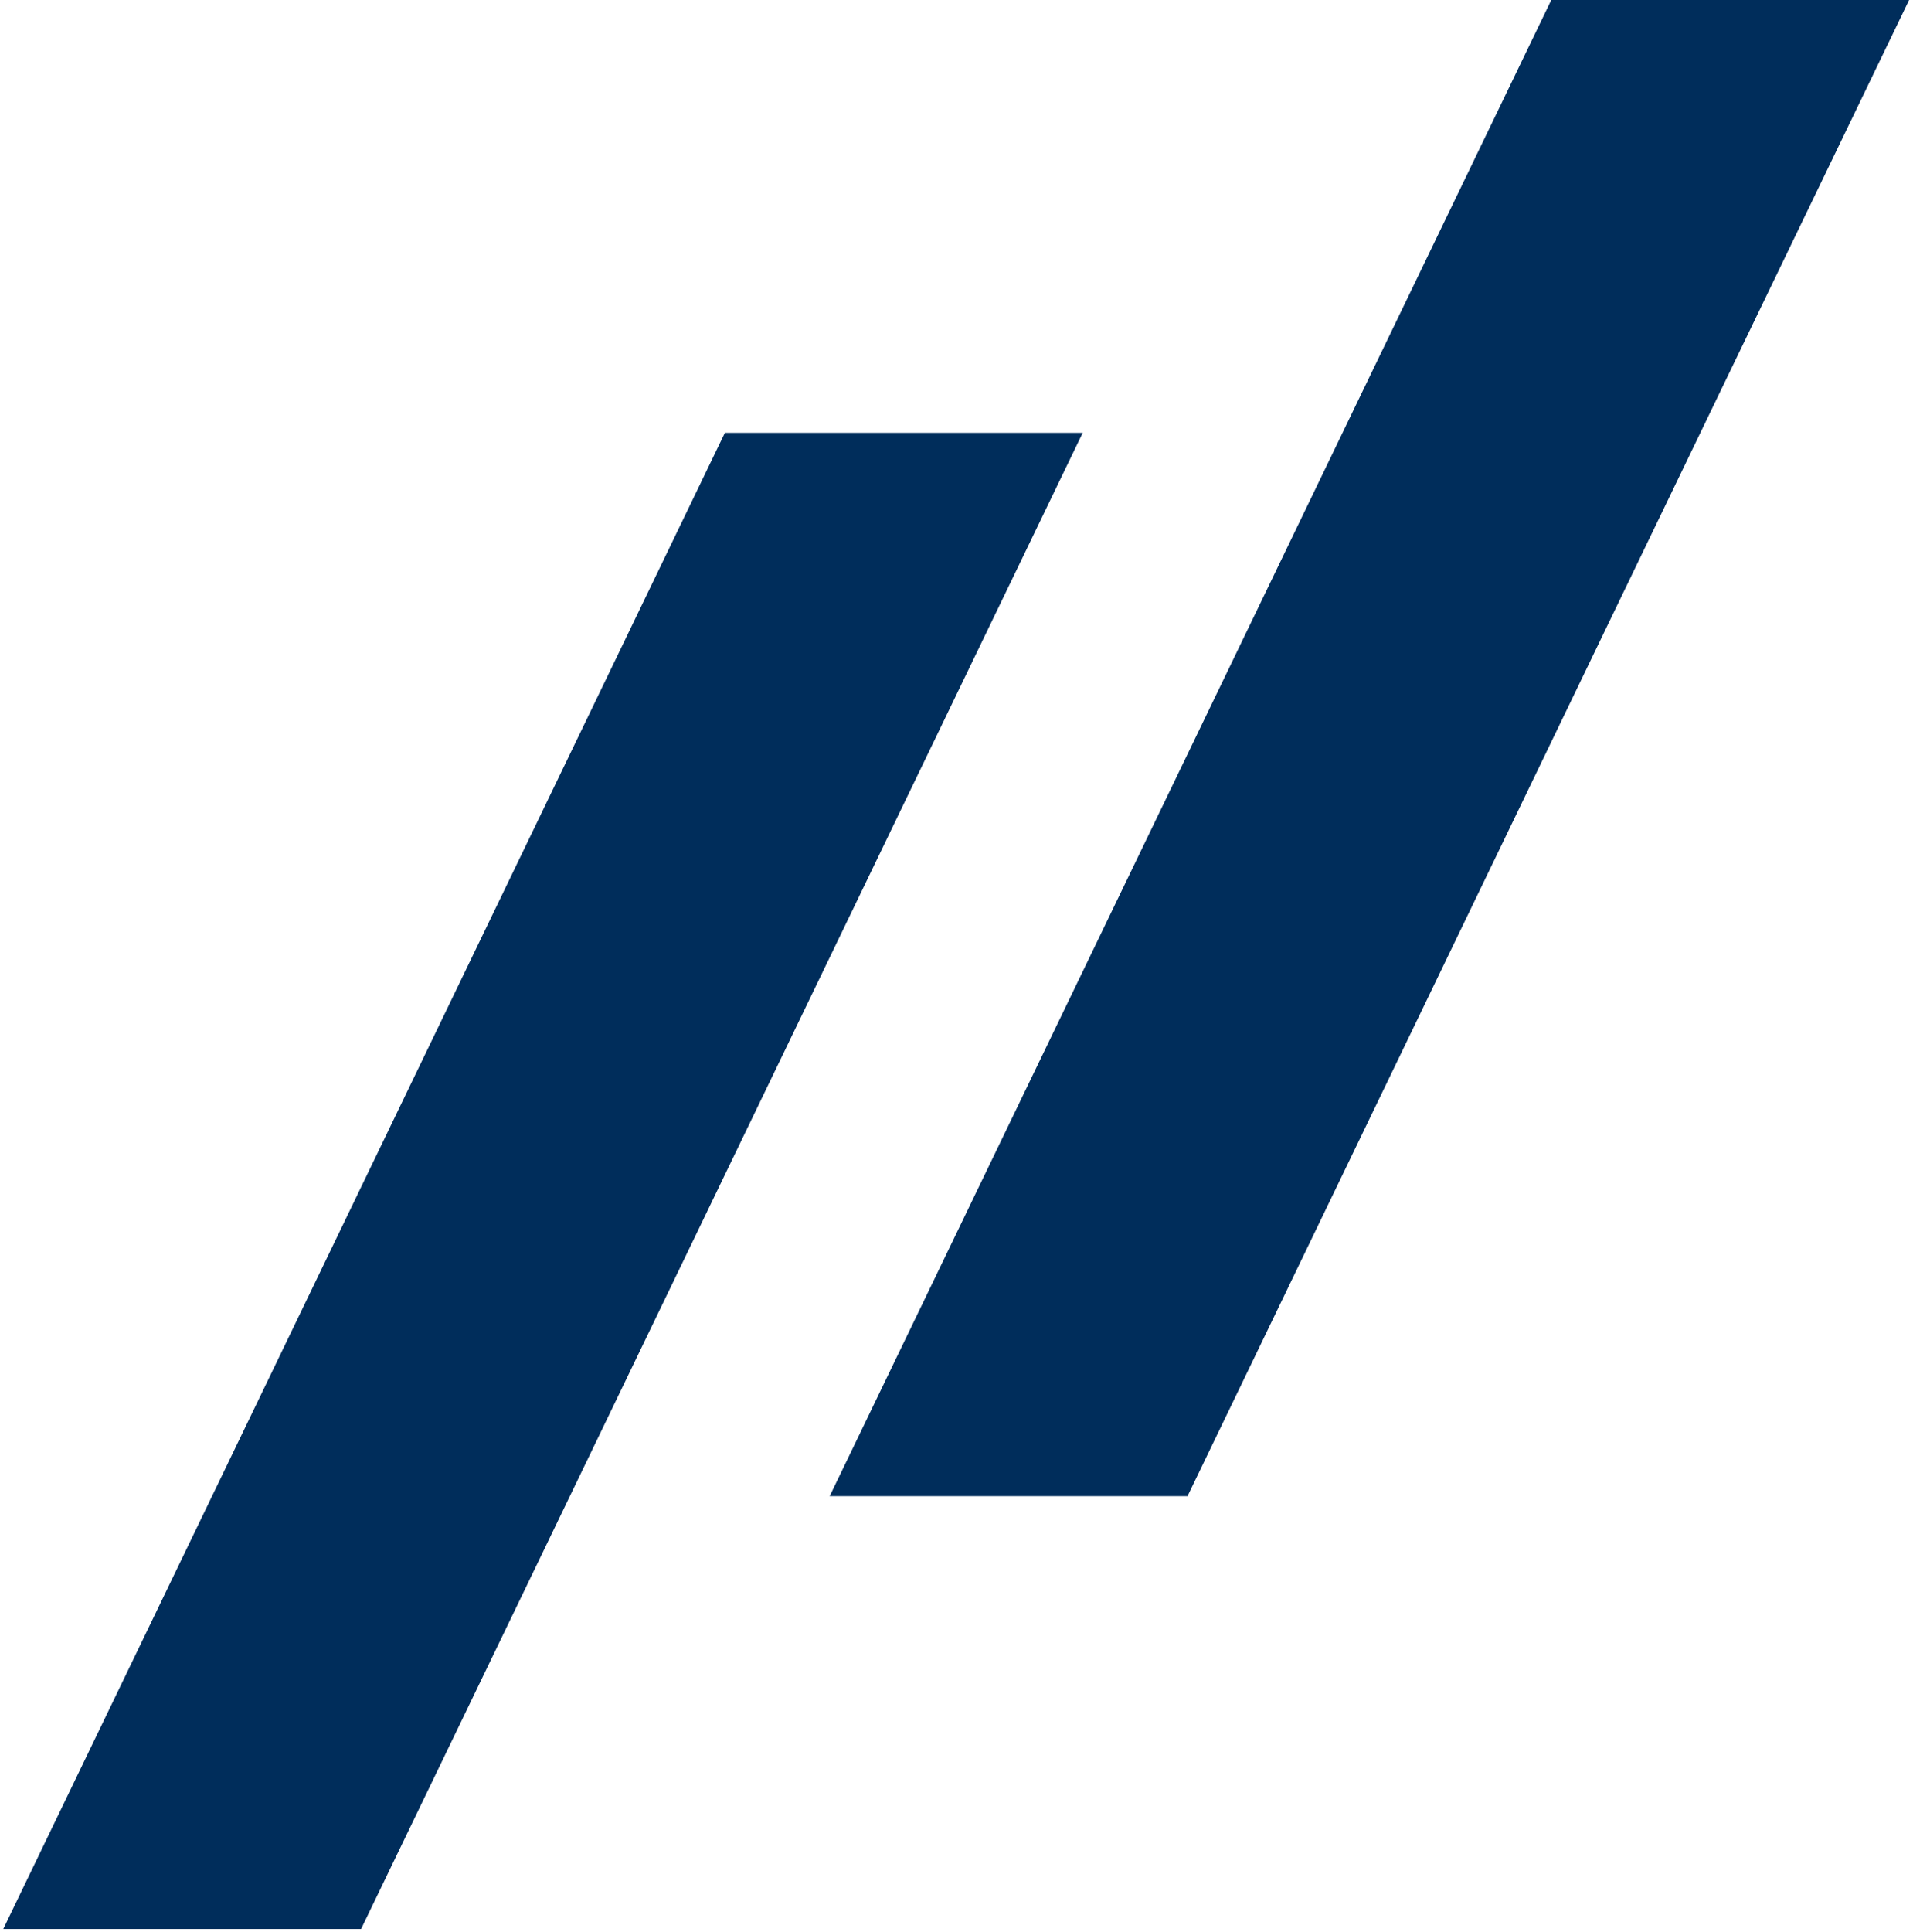
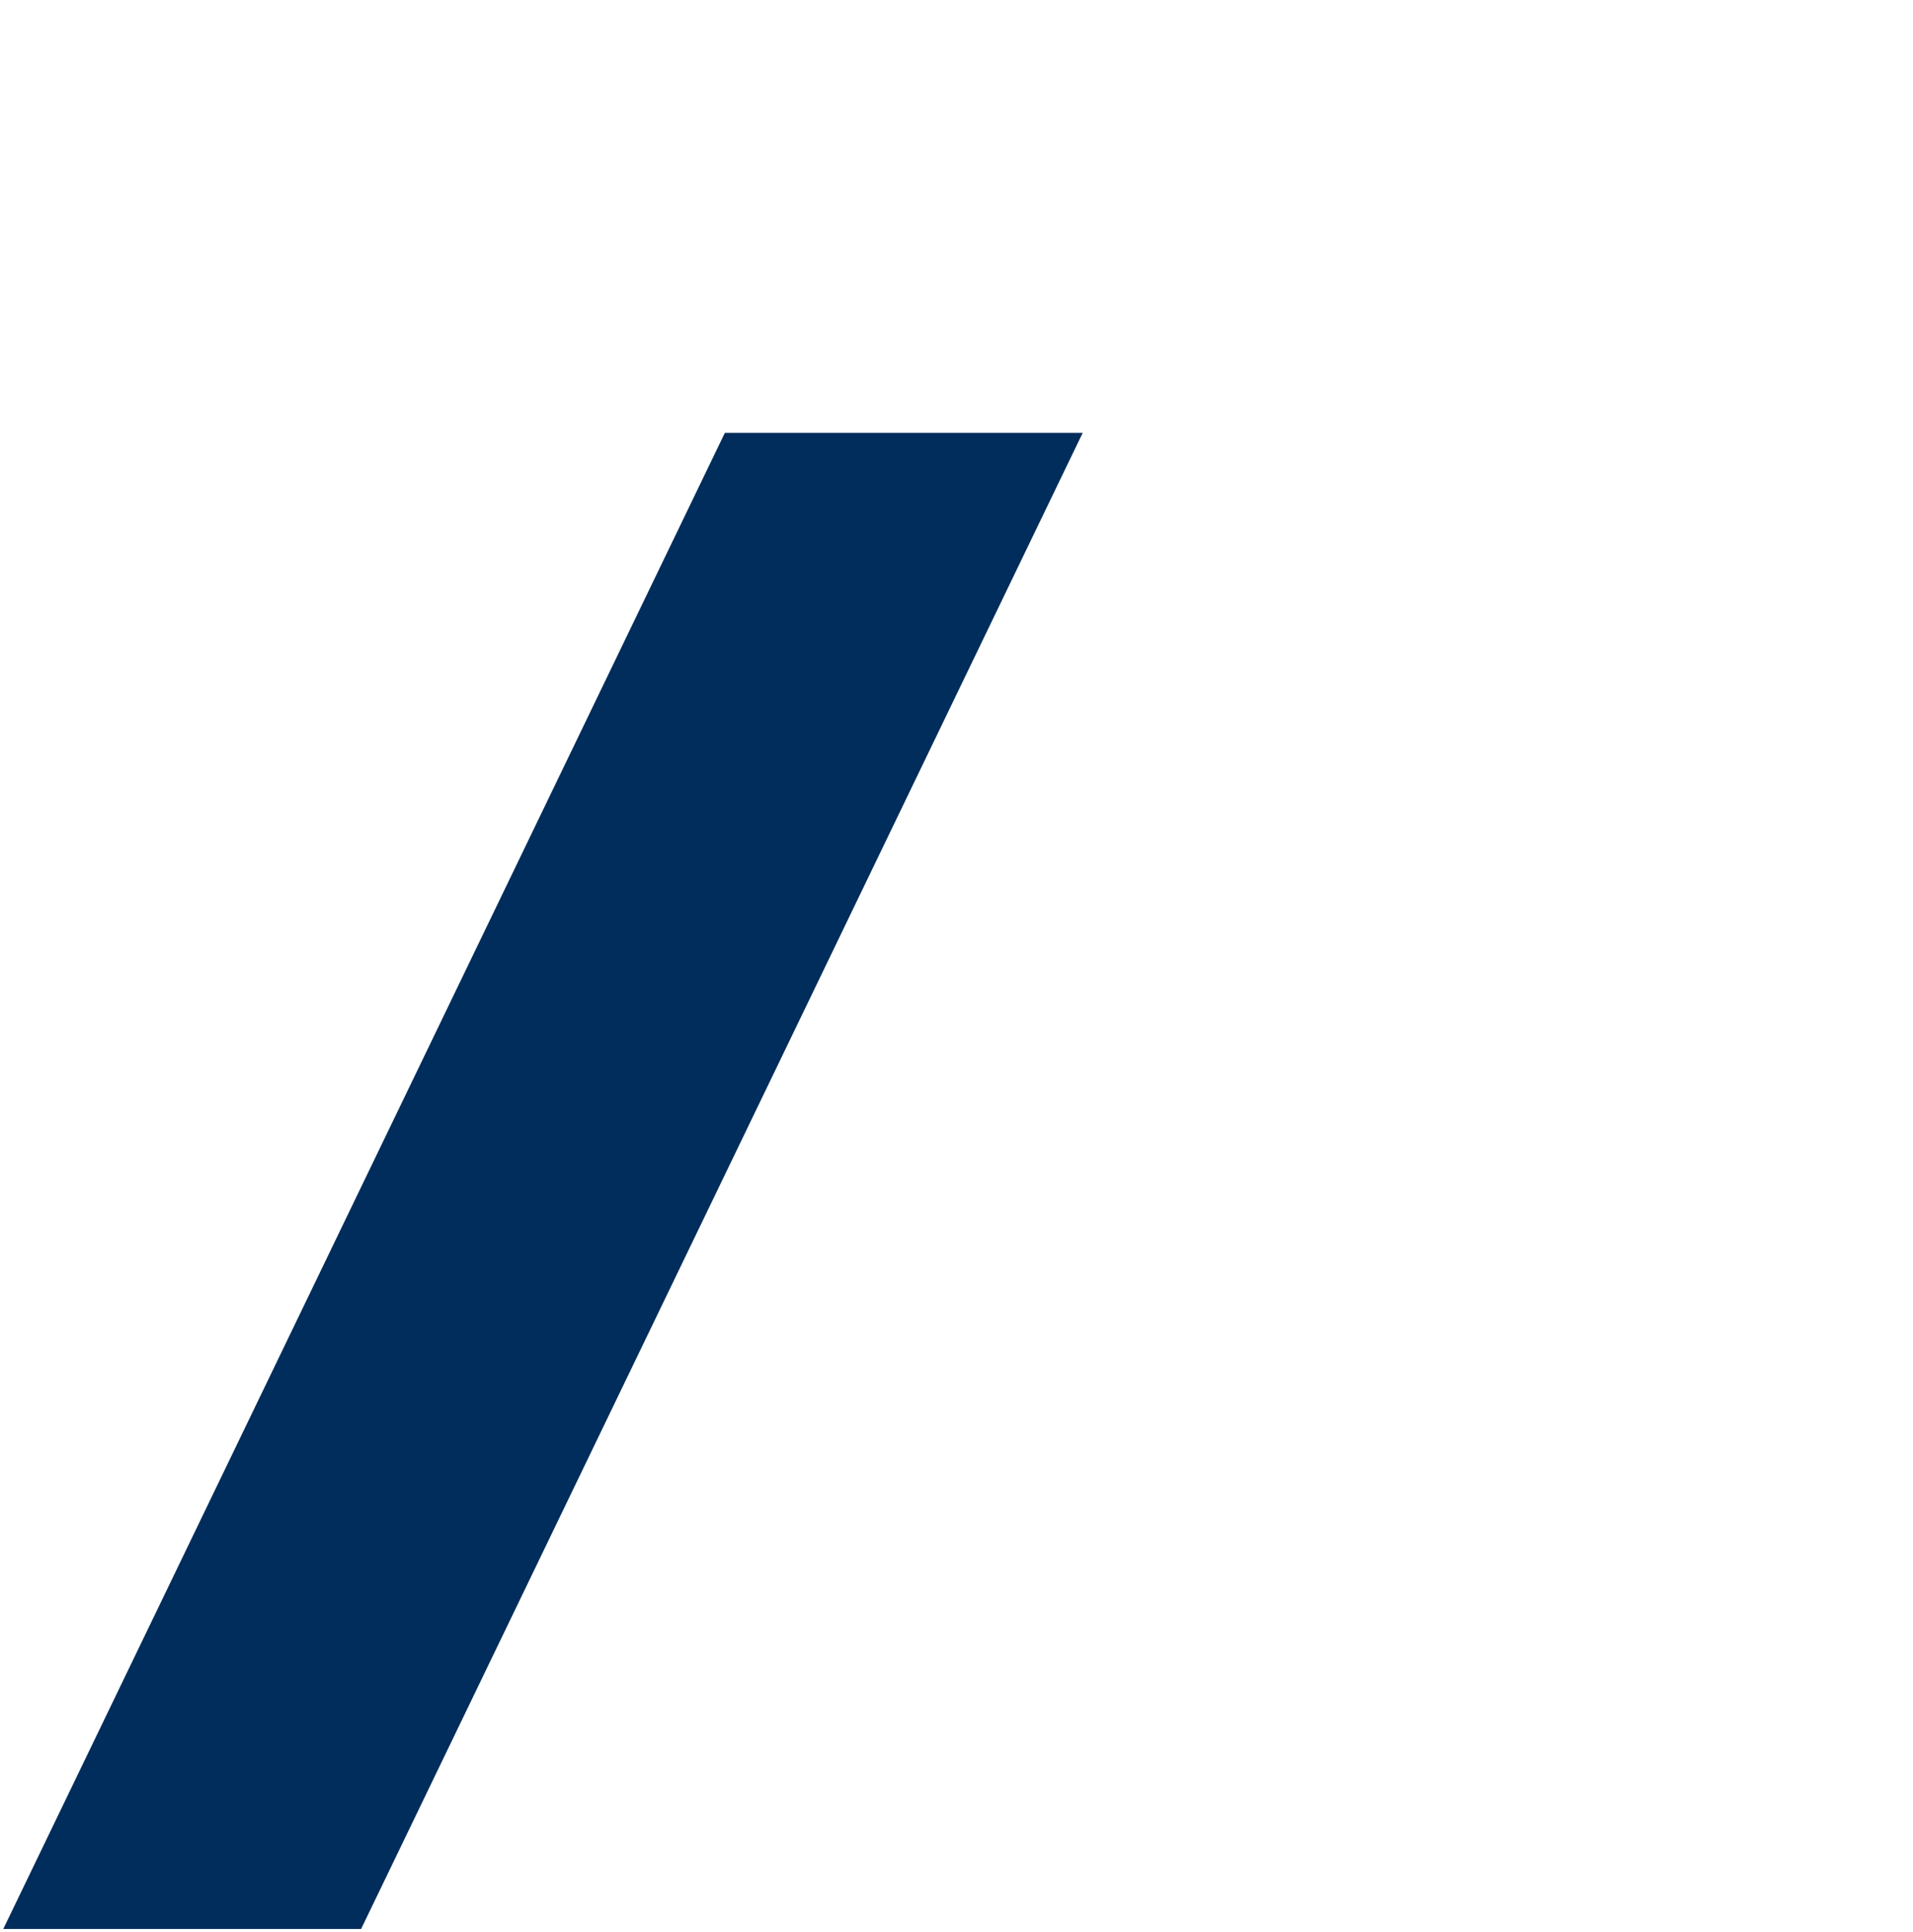
<svg xmlns="http://www.w3.org/2000/svg" width="420" height="424" viewBox="0 0 420 424" fill="none">
  <rect width="78.563" height="348.965" transform="matrix(1 0 -0.454 0.941 159.145 95)" fill="#002D5B" />
-   <rect width="78.563" height="348.965" transform="matrix(1 0 -0.454 0.941 340.582 0)" fill="#002D5B" />
</svg>